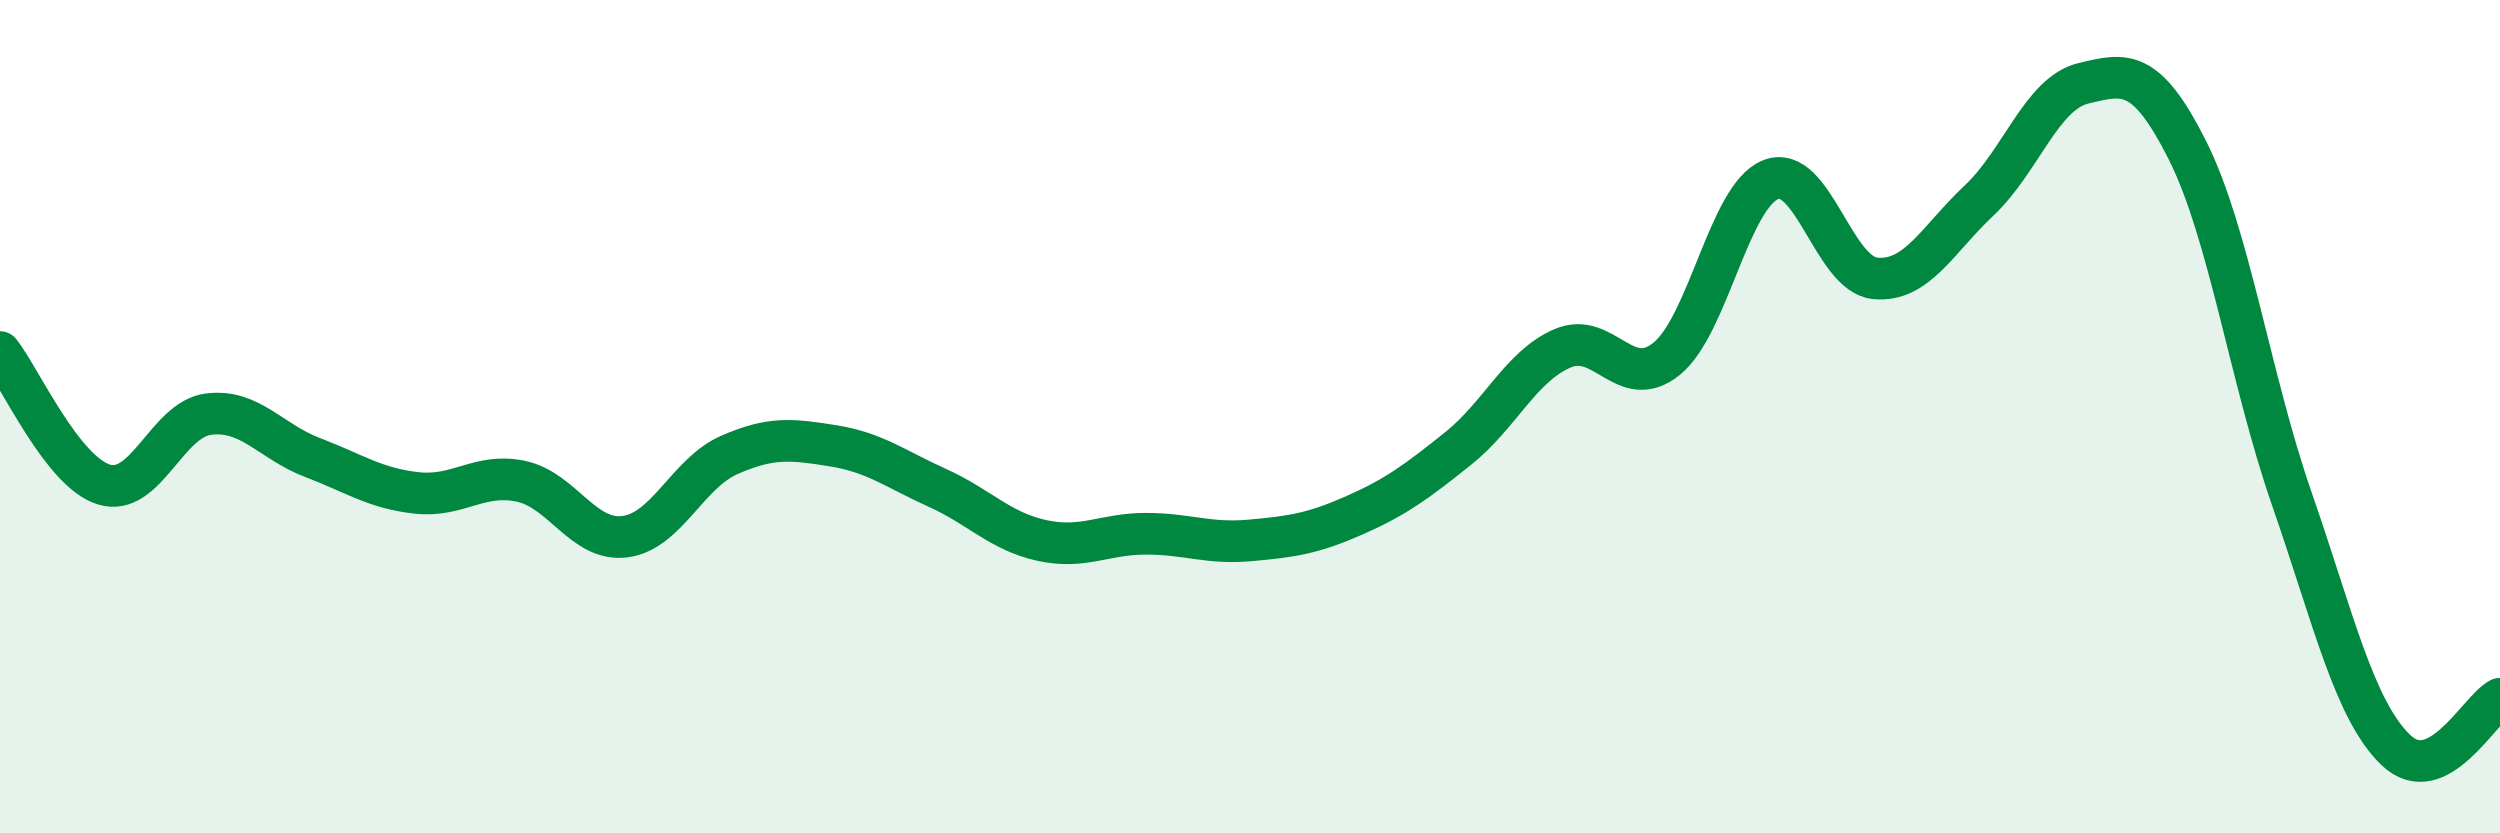
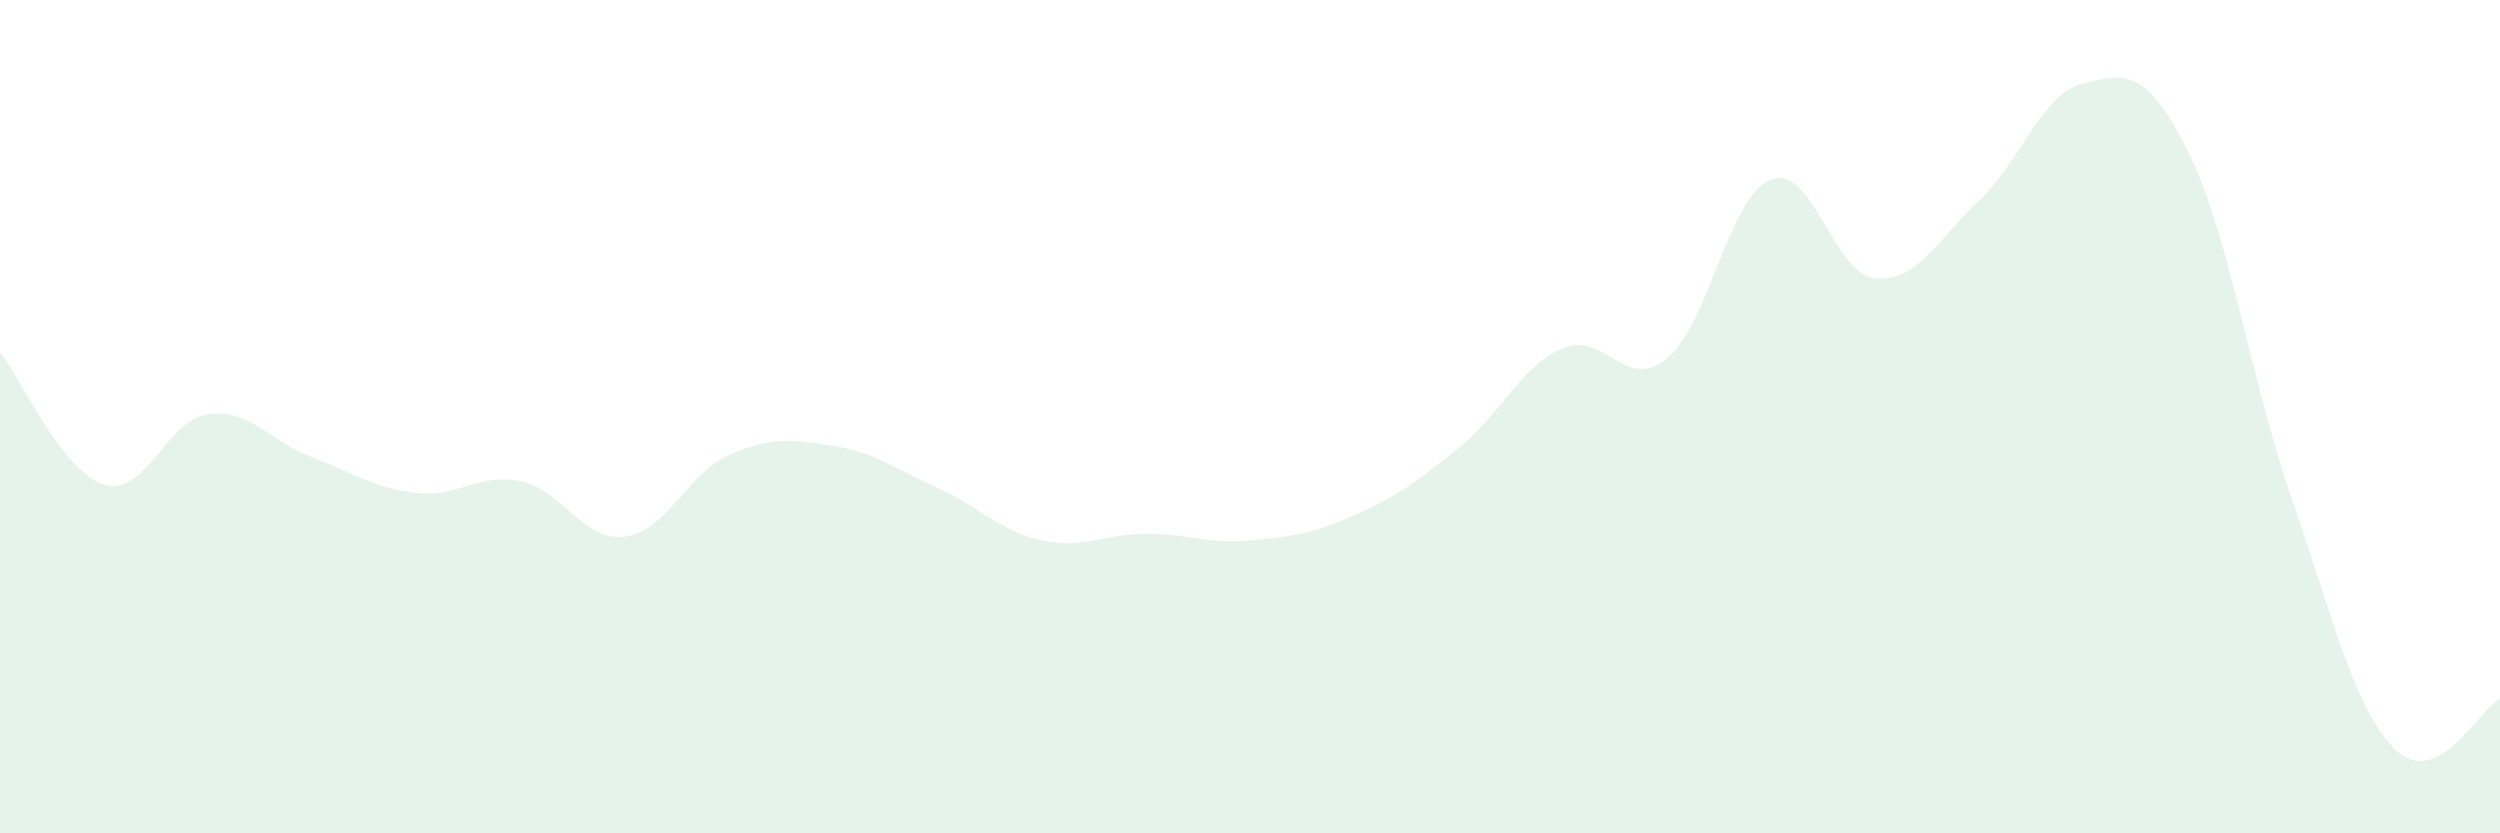
<svg xmlns="http://www.w3.org/2000/svg" width="60" height="20" viewBox="0 0 60 20">
  <path d="M 0,8.45 C 0.5,9.09 1.5,11.33 2.5,11.63 C 3.5,11.93 4,10.07 5,9.94 C 6,9.81 6.5,10.6 7.5,10.98 C 8.5,11.36 9,11.72 10,11.83 C 11,11.94 11.5,11.34 12.5,11.55 C 13.5,11.76 14,13.01 15,12.88 C 16,12.75 16.5,11.36 17.5,10.92 C 18.5,10.48 19,10.54 20,10.7 C 21,10.86 21.5,11.26 22.5,11.71 C 23.5,12.16 24,12.75 25,12.97 C 26,13.19 26.5,12.81 27.5,12.81 C 28.5,12.81 29,13.06 30,12.97 C 31,12.88 31.5,12.81 32.5,12.37 C 33.5,11.93 34,11.56 35,10.76 C 36,9.96 36.5,8.79 37.5,8.36 C 38.5,7.93 39,9.42 40,8.61 C 41,7.8 41.5,4.7 42.5,4.31 C 43.5,3.92 44,6.58 45,6.68 C 46,6.78 46.5,5.75 47.5,4.81 C 48.5,3.87 49,2.24 50,2 C 51,1.76 51.5,1.62 52.5,3.61 C 53.5,5.6 54,9.08 55,11.96 C 56,14.84 56.5,17.04 57.5,18 C 58.5,18.96 59.5,17.02 60,16.77L60 20L0 20Z" fill="#008740" opacity="0.1" stroke-linecap="round" stroke-linejoin="round" />
-   <path d="M 0,8.45 C 0.5,9.09 1.5,11.33 2.5,11.63 C 3.5,11.93 4,10.07 5,9.94 C 6,9.81 6.5,10.6 7.5,10.98 C 8.5,11.36 9,11.72 10,11.83 C 11,11.94 11.5,11.34 12.5,11.55 C 13.5,11.76 14,13.01 15,12.88 C 16,12.75 16.5,11.36 17.5,10.92 C 18.5,10.48 19,10.54 20,10.7 C 21,10.86 21.5,11.26 22.5,11.71 C 23.5,12.16 24,12.75 25,12.97 C 26,13.19 26.5,12.81 27.5,12.81 C 28.5,12.81 29,13.06 30,12.97 C 31,12.88 31.5,12.81 32.5,12.37 C 33.5,11.93 34,11.56 35,10.76 C 36,9.96 36.5,8.79 37.5,8.36 C 38.5,7.93 39,9.42 40,8.61 C 41,7.8 41.5,4.7 42.5,4.31 C 43.5,3.92 44,6.58 45,6.68 C 46,6.78 46.5,5.75 47.5,4.81 C 48.5,3.87 49,2.24 50,2 C 51,1.76 51.5,1.62 52.5,3.61 C 53.5,5.6 54,9.08 55,11.96 C 56,14.84 56.5,17.04 57.5,18 C 58.5,18.96 59.5,17.02 60,16.77" stroke="#008740" stroke-width="1" fill="none" stroke-linecap="round" stroke-linejoin="round" />
</svg>